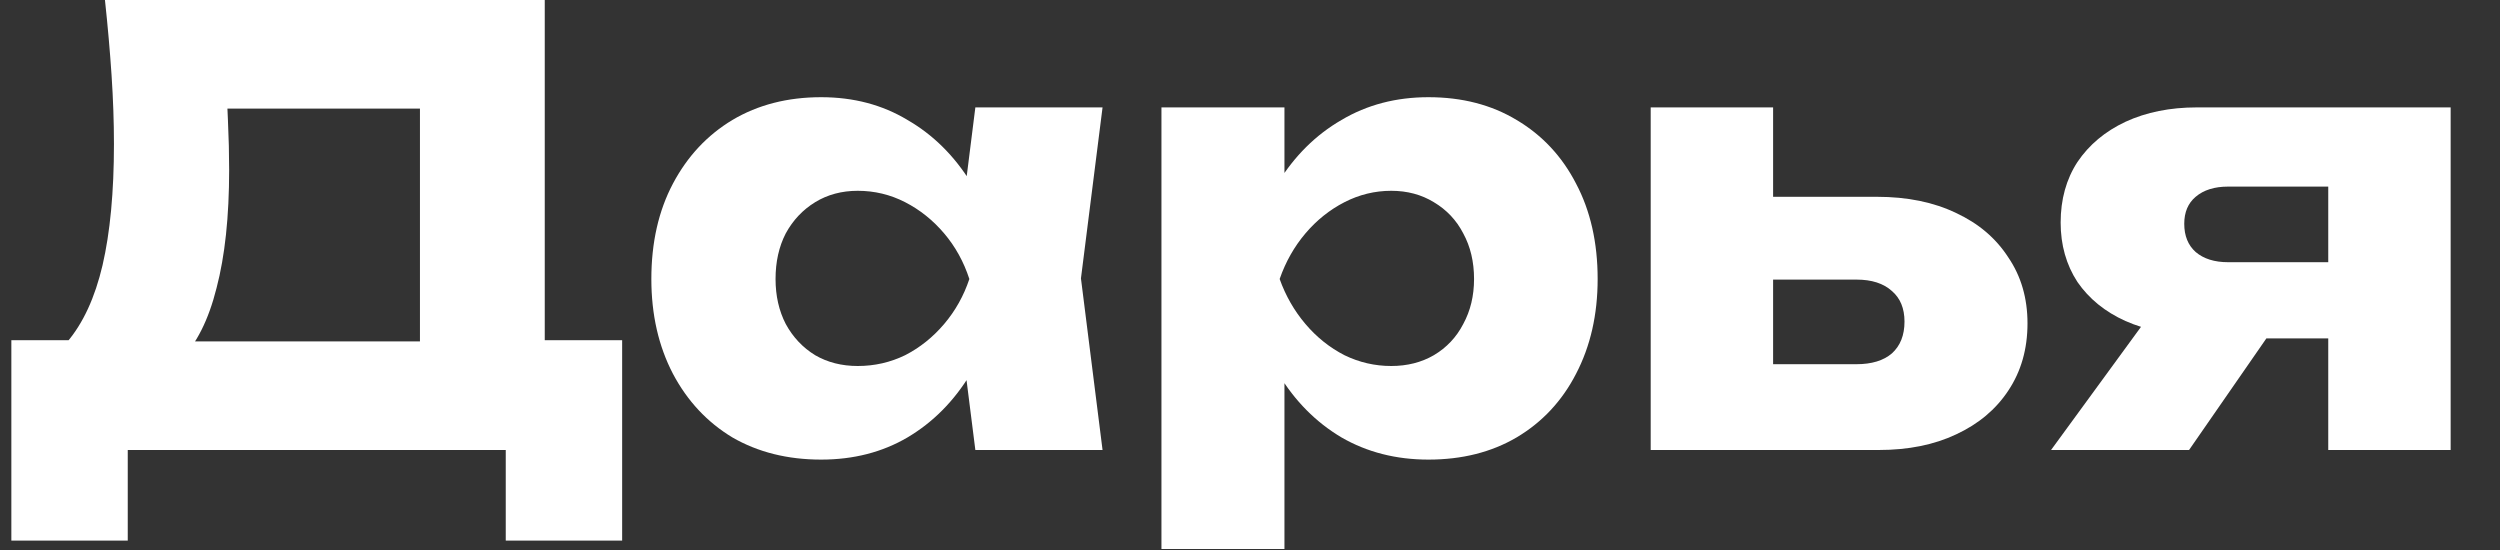
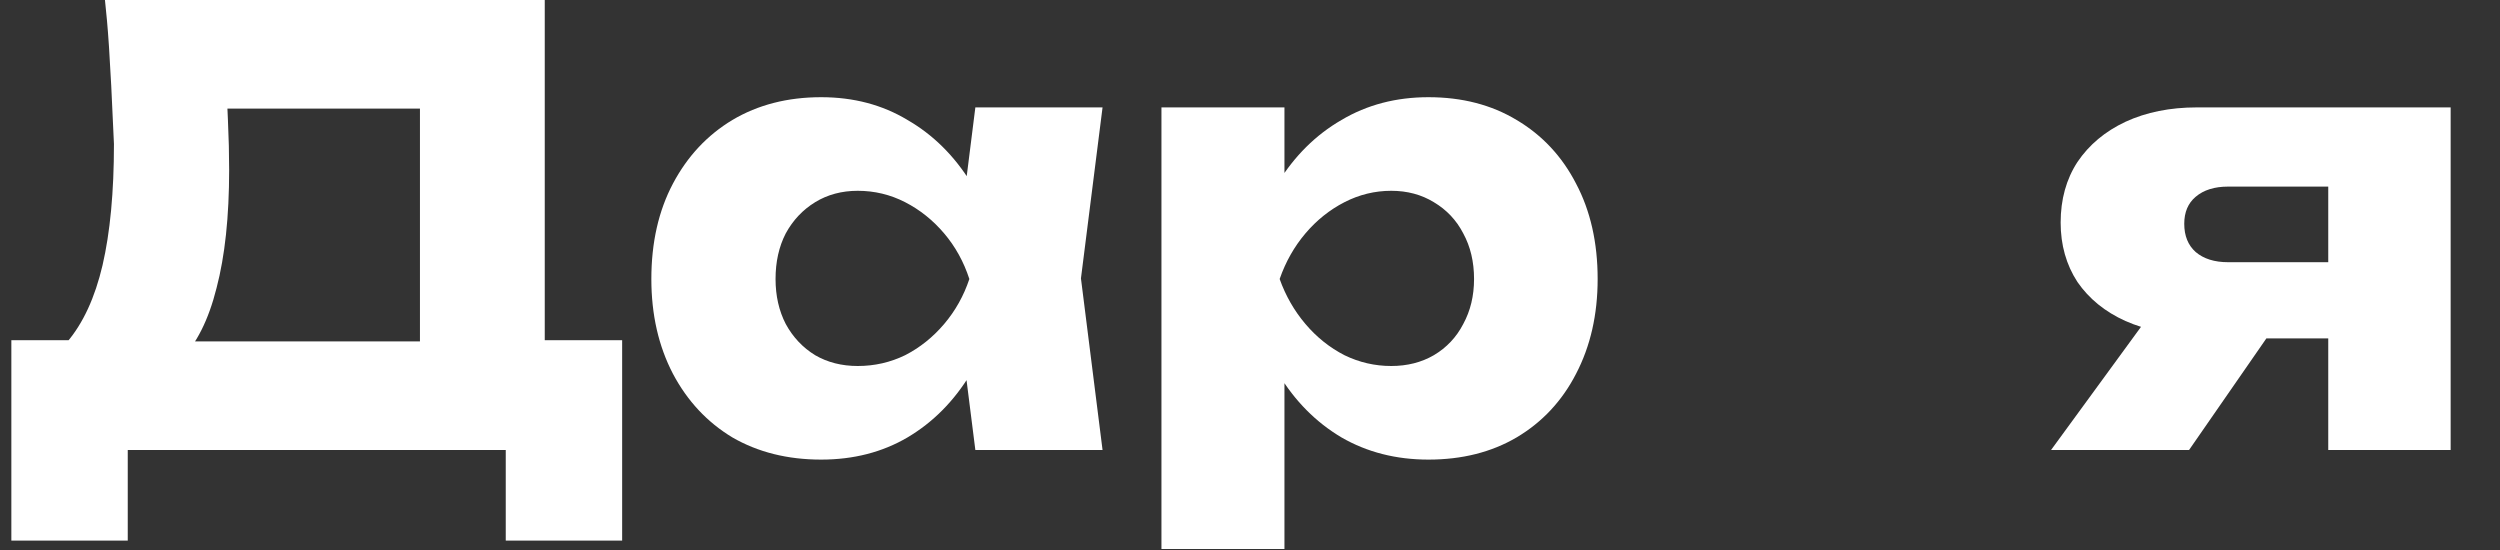
<svg xmlns="http://www.w3.org/2000/svg" width="50" height="11" viewBox="0 0 50 11" fill="none">
  <rect x="0" y="0" width="50" height="11" fill="#333333" stroke="none" />
-   <path d="M0.227 10.812V6.804H2.171L2.963 6.828H9.203L9.827 6.804H12.443V10.812H10.115V9H2.555V10.812H0.227ZM2.099 0H10.895V8.304H8.399V1.044L9.527 2.172H3.419L4.451 1.344C4.515 1.712 4.551 2.068 4.559 2.412C4.575 2.756 4.583 3.084 4.583 3.396C4.583 4.332 4.499 5.12 4.331 5.76C4.171 6.4 3.927 6.884 3.599 7.212C3.279 7.54 2.875 7.704 2.387 7.704L1.343 6.84C1.663 6.464 1.899 5.952 2.051 5.304C2.203 4.648 2.279 3.84 2.279 2.88C2.279 2.44 2.263 1.98 2.231 1.5C2.199 1.02 2.155 0.52 2.099 0Z" fill="white" />
+   <path d="M0.227 10.812V6.804H2.171L2.963 6.828H9.203L9.827 6.804H12.443V10.812H10.115V9H2.555V10.812H0.227ZM2.099 0H10.895V8.304H8.399V1.044L9.527 2.172H3.419L4.451 1.344C4.515 1.712 4.551 2.068 4.559 2.412C4.575 2.756 4.583 3.084 4.583 3.396C4.583 4.332 4.499 5.12 4.331 5.76C4.171 6.4 3.927 6.884 3.599 7.212C3.279 7.54 2.875 7.704 2.387 7.704L1.343 6.84C1.663 6.464 1.899 5.952 2.051 5.304C2.203 4.648 2.279 3.84 2.279 2.88C2.199 1.02 2.155 0.52 2.099 0Z" fill="white" />
  <path d="M19.507 9L19.195 6.528L19.519 5.58L19.195 4.632L19.507 2.148H22.051L21.619 5.568L22.051 9H19.507ZM20.083 5.58C19.971 6.3 19.747 6.932 19.411 7.476C19.083 8.02 18.663 8.444 18.151 8.748C17.647 9.044 17.071 9.192 16.423 9.192C15.751 9.192 15.159 9.044 14.647 8.748C14.143 8.444 13.747 8.02 13.459 7.476C13.171 6.924 13.027 6.292 13.027 5.58C13.027 4.852 13.171 4.216 13.459 3.672C13.747 3.128 14.143 2.704 14.647 2.4C15.159 2.096 15.751 1.944 16.423 1.944C17.071 1.944 17.647 2.096 18.151 2.4C18.663 2.696 19.087 3.116 19.423 3.66C19.759 4.196 19.979 4.836 20.083 5.58ZM15.511 5.58C15.511 5.916 15.579 6.216 15.715 6.48C15.859 6.744 16.055 6.952 16.303 7.104C16.551 7.248 16.835 7.32 17.155 7.32C17.491 7.32 17.807 7.248 18.103 7.104C18.399 6.952 18.659 6.744 18.883 6.48C19.107 6.216 19.275 5.916 19.387 5.58C19.275 5.236 19.107 4.932 18.883 4.668C18.659 4.404 18.399 4.196 18.103 4.044C17.807 3.892 17.491 3.816 17.155 3.816C16.835 3.816 16.551 3.892 16.303 4.044C16.055 4.196 15.859 4.404 15.715 4.668C15.579 4.932 15.511 5.236 15.511 5.58Z" fill="white" />
  <path d="M23.229 2.148H25.689V4.116L25.581 4.404V6.324L25.689 6.888V10.98H23.229V2.148ZM24.909 5.58C25.013 4.836 25.229 4.196 25.557 3.66C25.893 3.116 26.317 2.696 26.829 2.4C27.341 2.096 27.921 1.944 28.569 1.944C29.241 1.944 29.829 2.096 30.333 2.4C30.845 2.704 31.241 3.128 31.521 3.672C31.809 4.216 31.953 4.852 31.953 5.58C31.953 6.292 31.809 6.924 31.521 7.476C31.241 8.02 30.845 8.444 30.333 8.748C29.829 9.044 29.241 9.192 28.569 9.192C27.921 9.192 27.341 9.044 26.829 8.748C26.317 8.444 25.897 8.02 25.569 7.476C25.241 6.932 25.021 6.3 24.909 5.58ZM29.481 5.58C29.481 5.236 29.409 4.932 29.265 4.668C29.129 4.404 28.933 4.196 28.677 4.044C28.429 3.892 28.145 3.816 27.825 3.816C27.497 3.816 27.185 3.892 26.889 4.044C26.593 4.196 26.333 4.404 26.109 4.668C25.885 4.932 25.713 5.236 25.593 5.58C25.713 5.916 25.885 6.216 26.109 6.48C26.333 6.744 26.593 6.952 26.889 7.104C27.185 7.248 27.497 7.32 27.825 7.32C28.145 7.32 28.429 7.248 28.677 7.104C28.933 6.952 29.129 6.744 29.265 6.48C29.409 6.216 29.481 5.916 29.481 5.58Z" fill="white" />
-   <path d="M33.014 9V2.148H35.462V8.4L34.706 7.284H37.13C37.434 7.284 37.67 7.212 37.838 7.068C38.006 6.916 38.09 6.704 38.09 6.432C38.09 6.168 38.006 5.964 37.838 5.82C37.67 5.668 37.434 5.592 37.13 5.592H34.694V3.936H37.538C38.146 3.936 38.674 4.044 39.122 4.26C39.57 4.468 39.918 4.764 40.166 5.148C40.422 5.524 40.55 5.964 40.55 6.468C40.55 6.98 40.422 7.428 40.166 7.812C39.918 8.188 39.57 8.48 39.122 8.688C38.682 8.896 38.166 9 37.574 9H33.014Z" fill="white" />
  <path d="M47.237 5.244V6.768H43.961L43.937 6.696C43.401 6.696 42.925 6.604 42.509 6.42C42.101 6.236 41.781 5.976 41.549 5.64C41.325 5.296 41.213 4.9 41.213 4.452C41.213 3.988 41.325 3.584 41.549 3.24C41.781 2.896 42.101 2.628 42.509 2.436C42.925 2.244 43.401 2.148 43.937 2.148H49.013V9H46.565V2.748L47.237 3.732H44.561C44.289 3.732 44.073 3.8 43.913 3.936C43.761 4.064 43.685 4.244 43.685 4.476C43.685 4.716 43.761 4.904 43.913 5.04C44.073 5.176 44.289 5.244 44.561 5.244H47.237ZM46.001 5.796L43.781 9H41.021L43.361 5.796H46.001Z" fill="white" />
</svg>